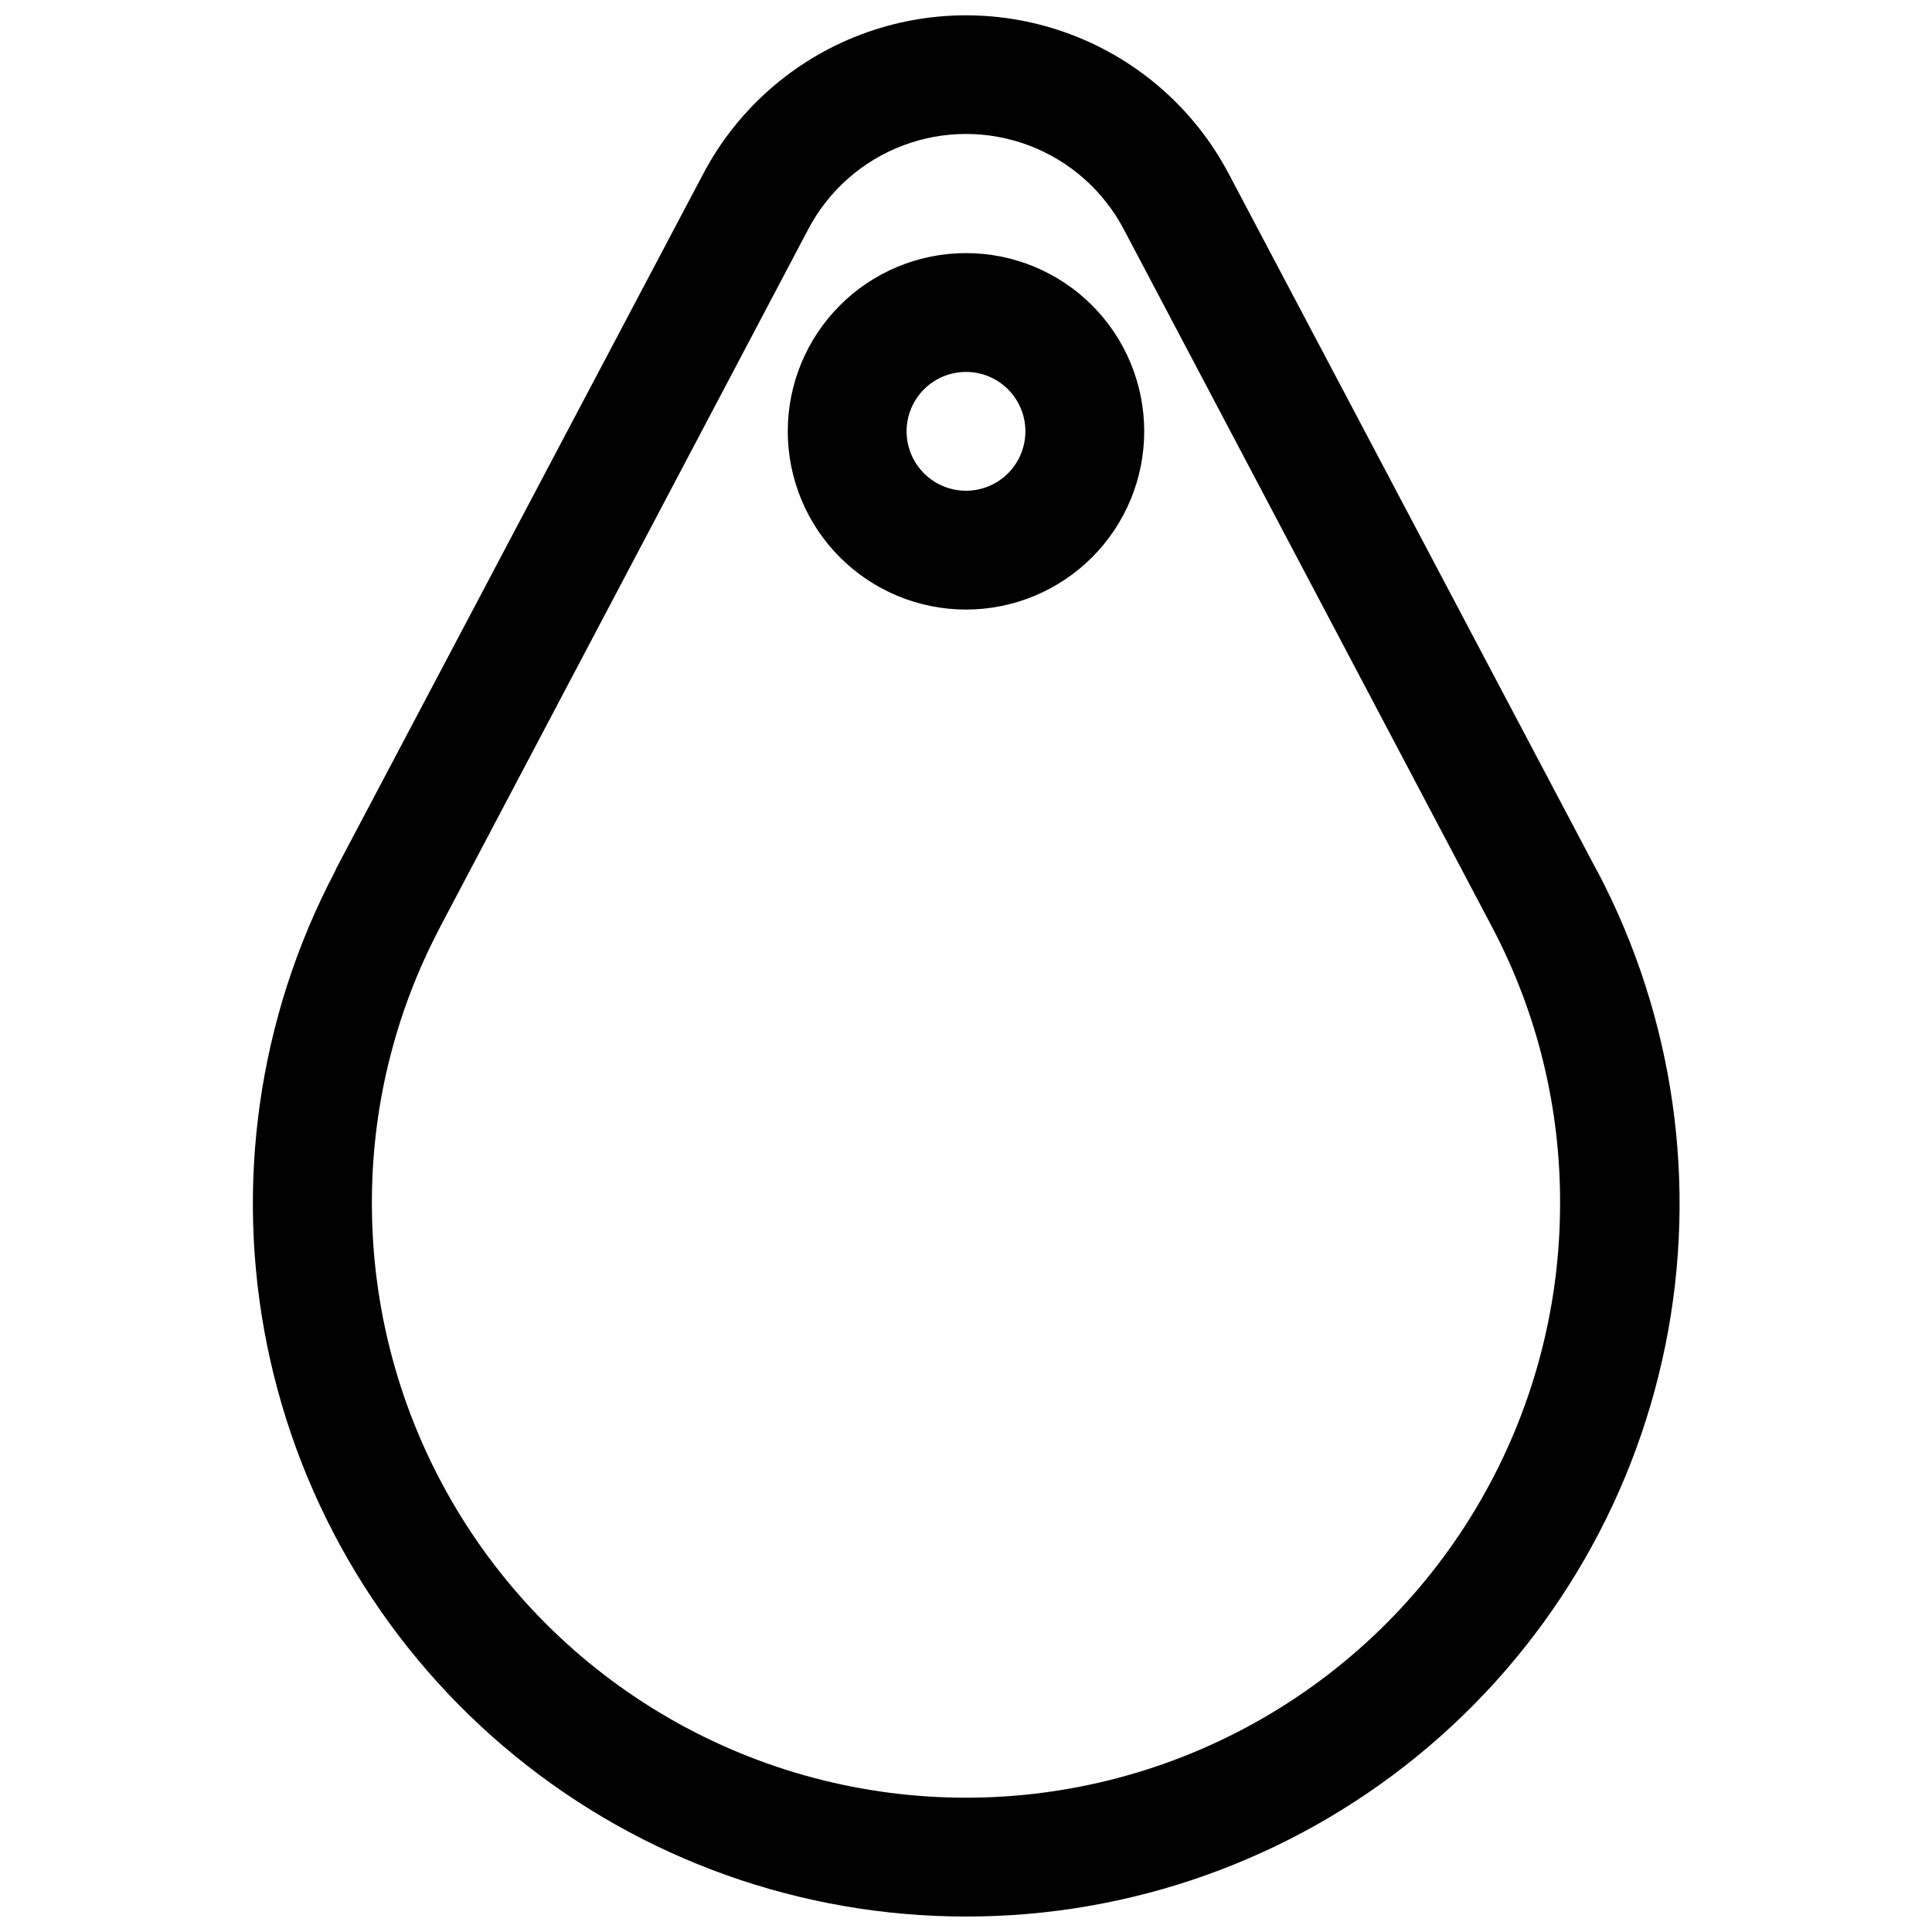
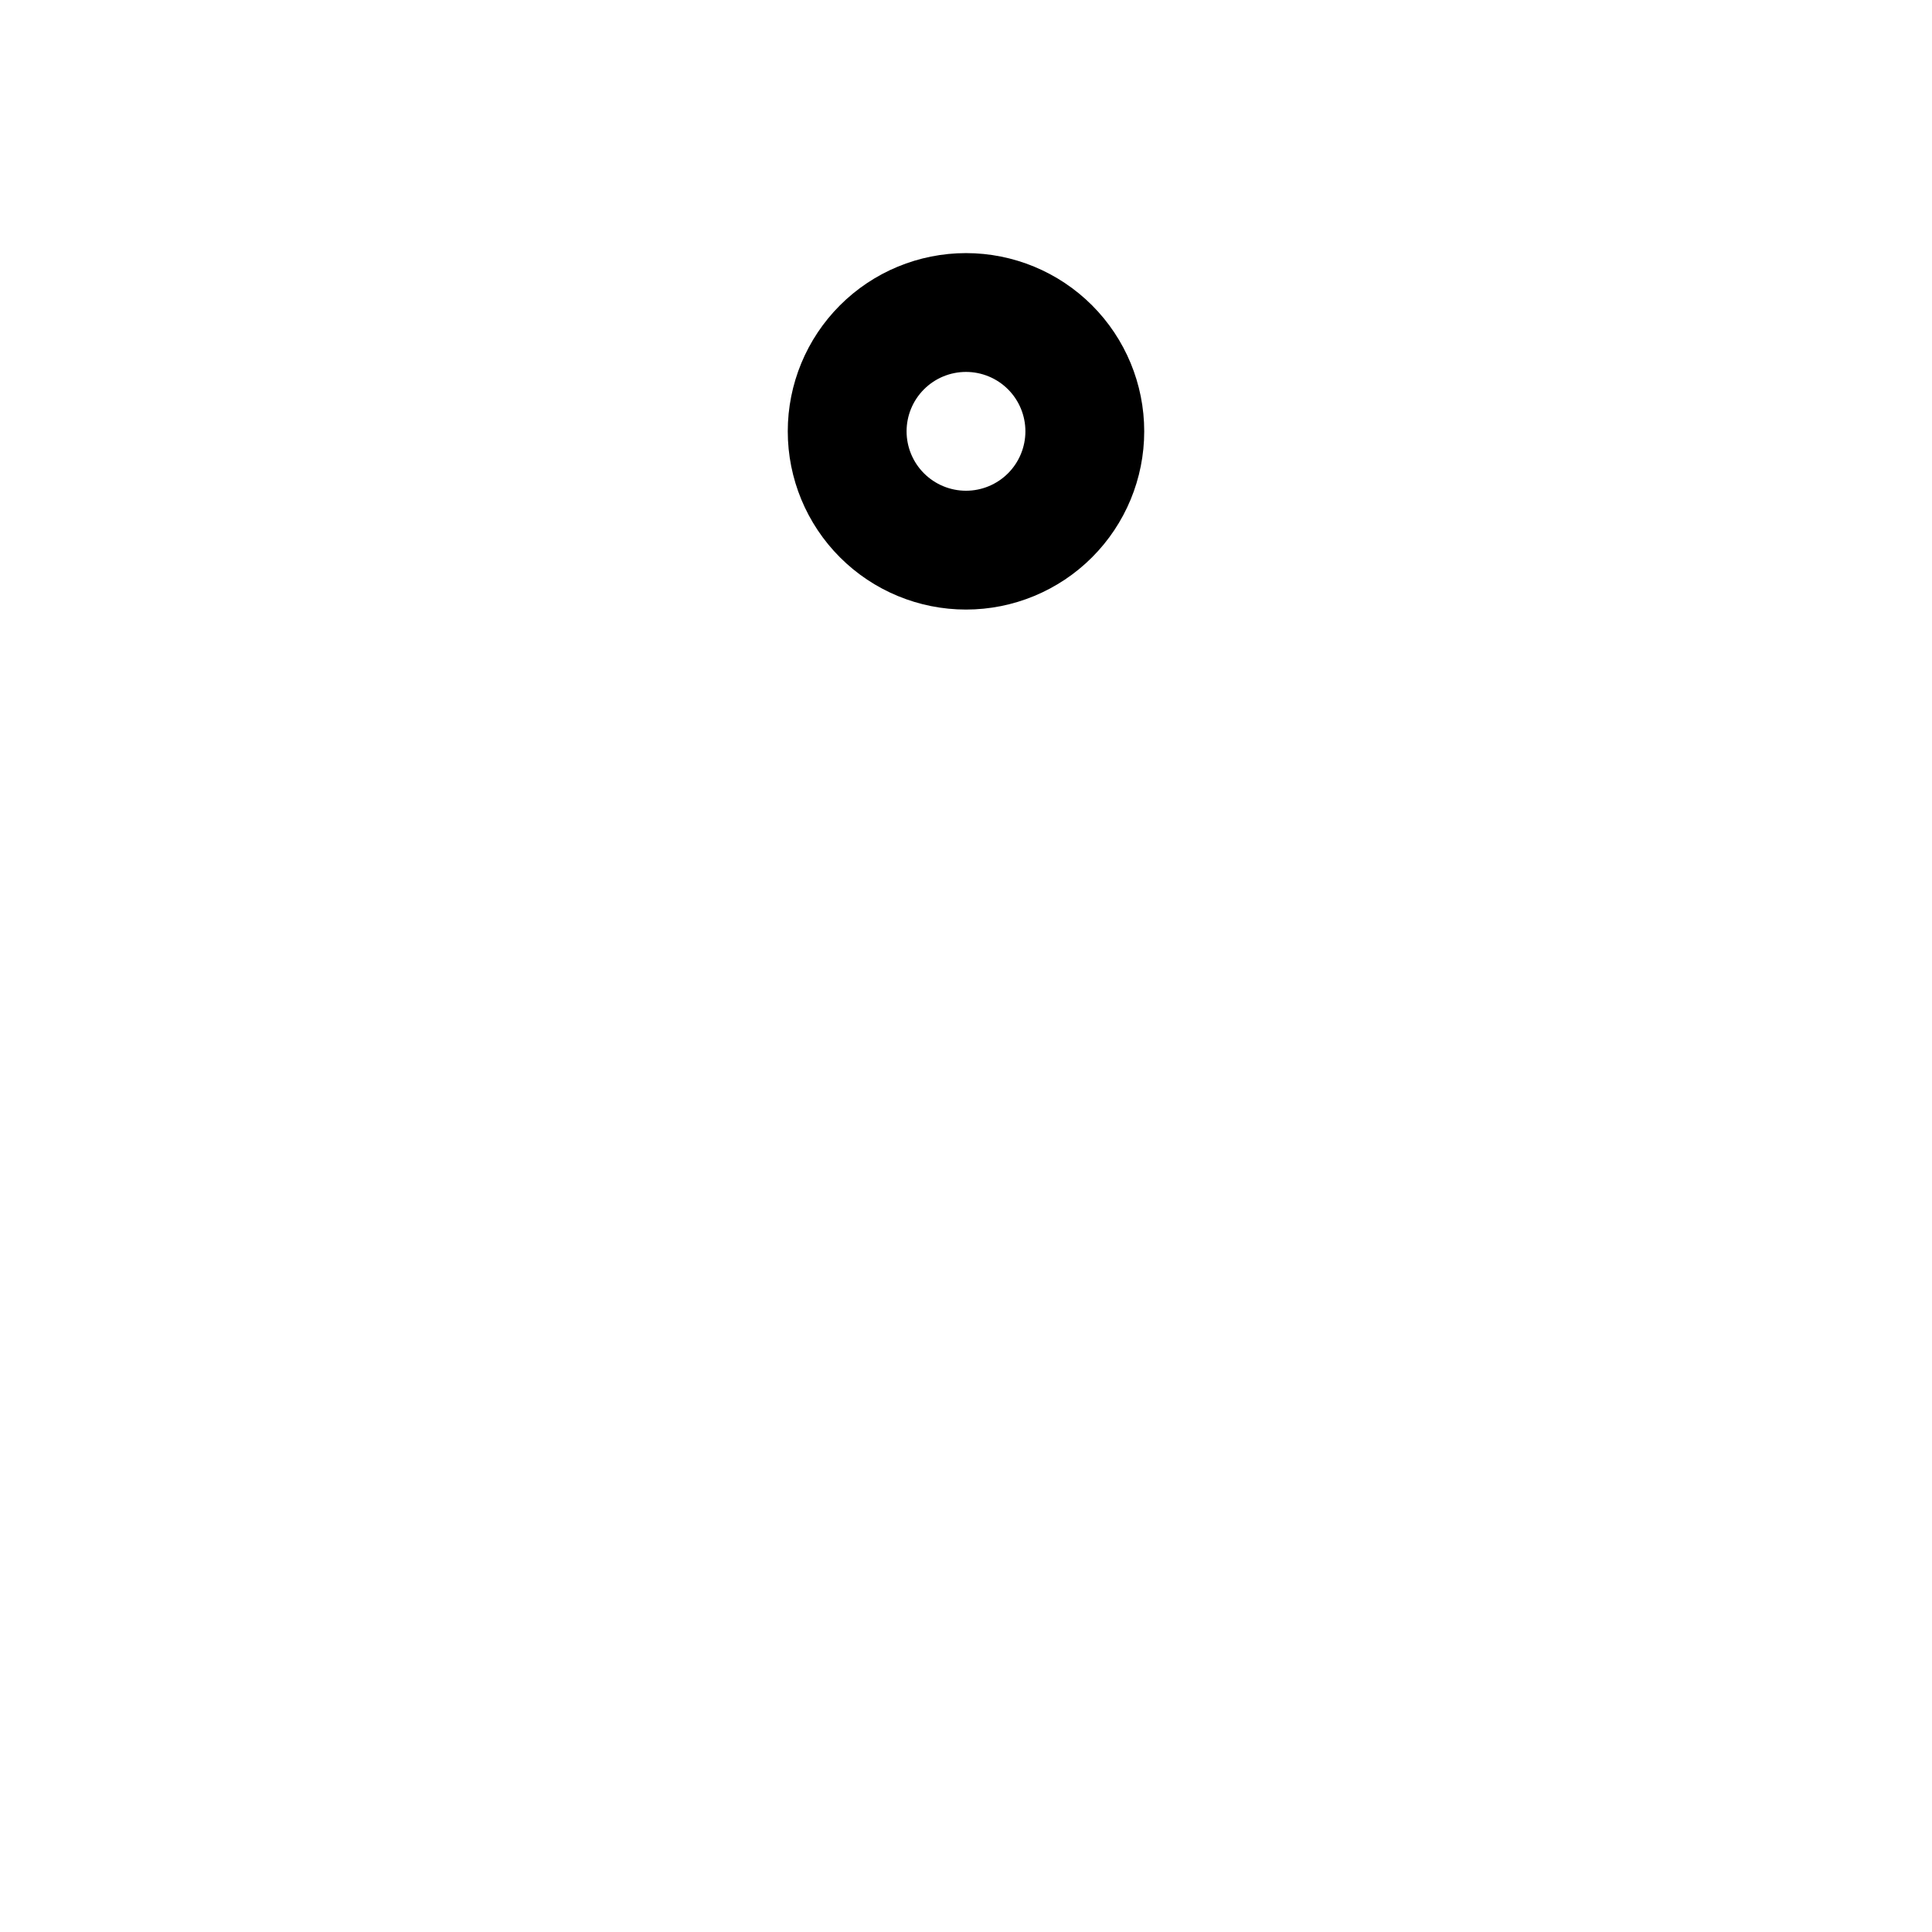
<svg xmlns="http://www.w3.org/2000/svg" width="800px" height="800px" version="1.1" viewBox="144 144 512 512">
  <defs>
    <clipPath id="a">
-       <path d="m211 148.09h379v503.81h-379z" />
-     </clipPath>
+       </clipPath>
  </defs>
  <g clip-path="url(#a)">
-     <path d="m400 651.9c-43.574 0.012-85.809-15.035-119.56-42.594-33.746-27.562-56.93-65.938-65.625-108.63-8.695-42.695-2.363-87.086 17.918-125.65l0.379-0.879 97.234-184.05c8.949-16.996 23.809-30.133 41.77-36.934 17.965-6.805 37.797-6.805 55.762 0 17.965 6.801 32.82 19.938 41.77 36.934l97.238 184.05 0.504 0.883v-0.004c20.289 38.578 26.617 82.98 17.91 125.69-8.707 42.707-31.914 81.09-65.684 108.64-33.773 27.555-76.031 42.586-119.62 42.543zm-139.81-261.35c-11.648 22.359-17.699 47.211-17.633 72.426 0 56.246 30.008 108.22 78.719 136.34 48.715 28.125 108.73 28.125 157.44 0 48.711-28.121 78.719-80.098 78.719-136.34 0.094-25.531-6.094-50.695-18.008-73.273l-97.613-184.93c-5.367-10.215-14.285-18.113-25.074-22.203-10.789-4.094-22.699-4.094-33.488 0-10.789 4.09-19.707 11.988-25.07 22.203l-97.52 184.84z" />
-   </g>
+     </g>
  <path d="m400 305.54c-12.527 0-24.543-4.977-33.398-13.836-8.859-8.855-13.836-20.871-13.836-33.398 0-12.527 4.977-24.539 13.836-33.398 8.855-8.855 20.871-13.832 33.398-13.832 12.523 0 24.539 4.977 33.398 13.832 8.855 8.859 13.832 20.871 13.832 33.398 0 12.527-4.977 24.543-13.832 33.398-8.859 8.859-20.875 13.836-33.398 13.836zm0-62.977c-4.176 0-8.18 1.656-11.133 4.609-2.953 2.953-4.613 6.957-4.613 11.133s1.66 8.18 4.613 11.133c2.953 2.953 6.957 4.613 11.133 4.613s8.18-1.66 11.133-4.613c2.949-2.953 4.609-6.957 4.609-11.133s-1.66-8.18-4.609-11.133c-2.953-2.953-6.957-4.609-11.133-4.609z" />
</svg>